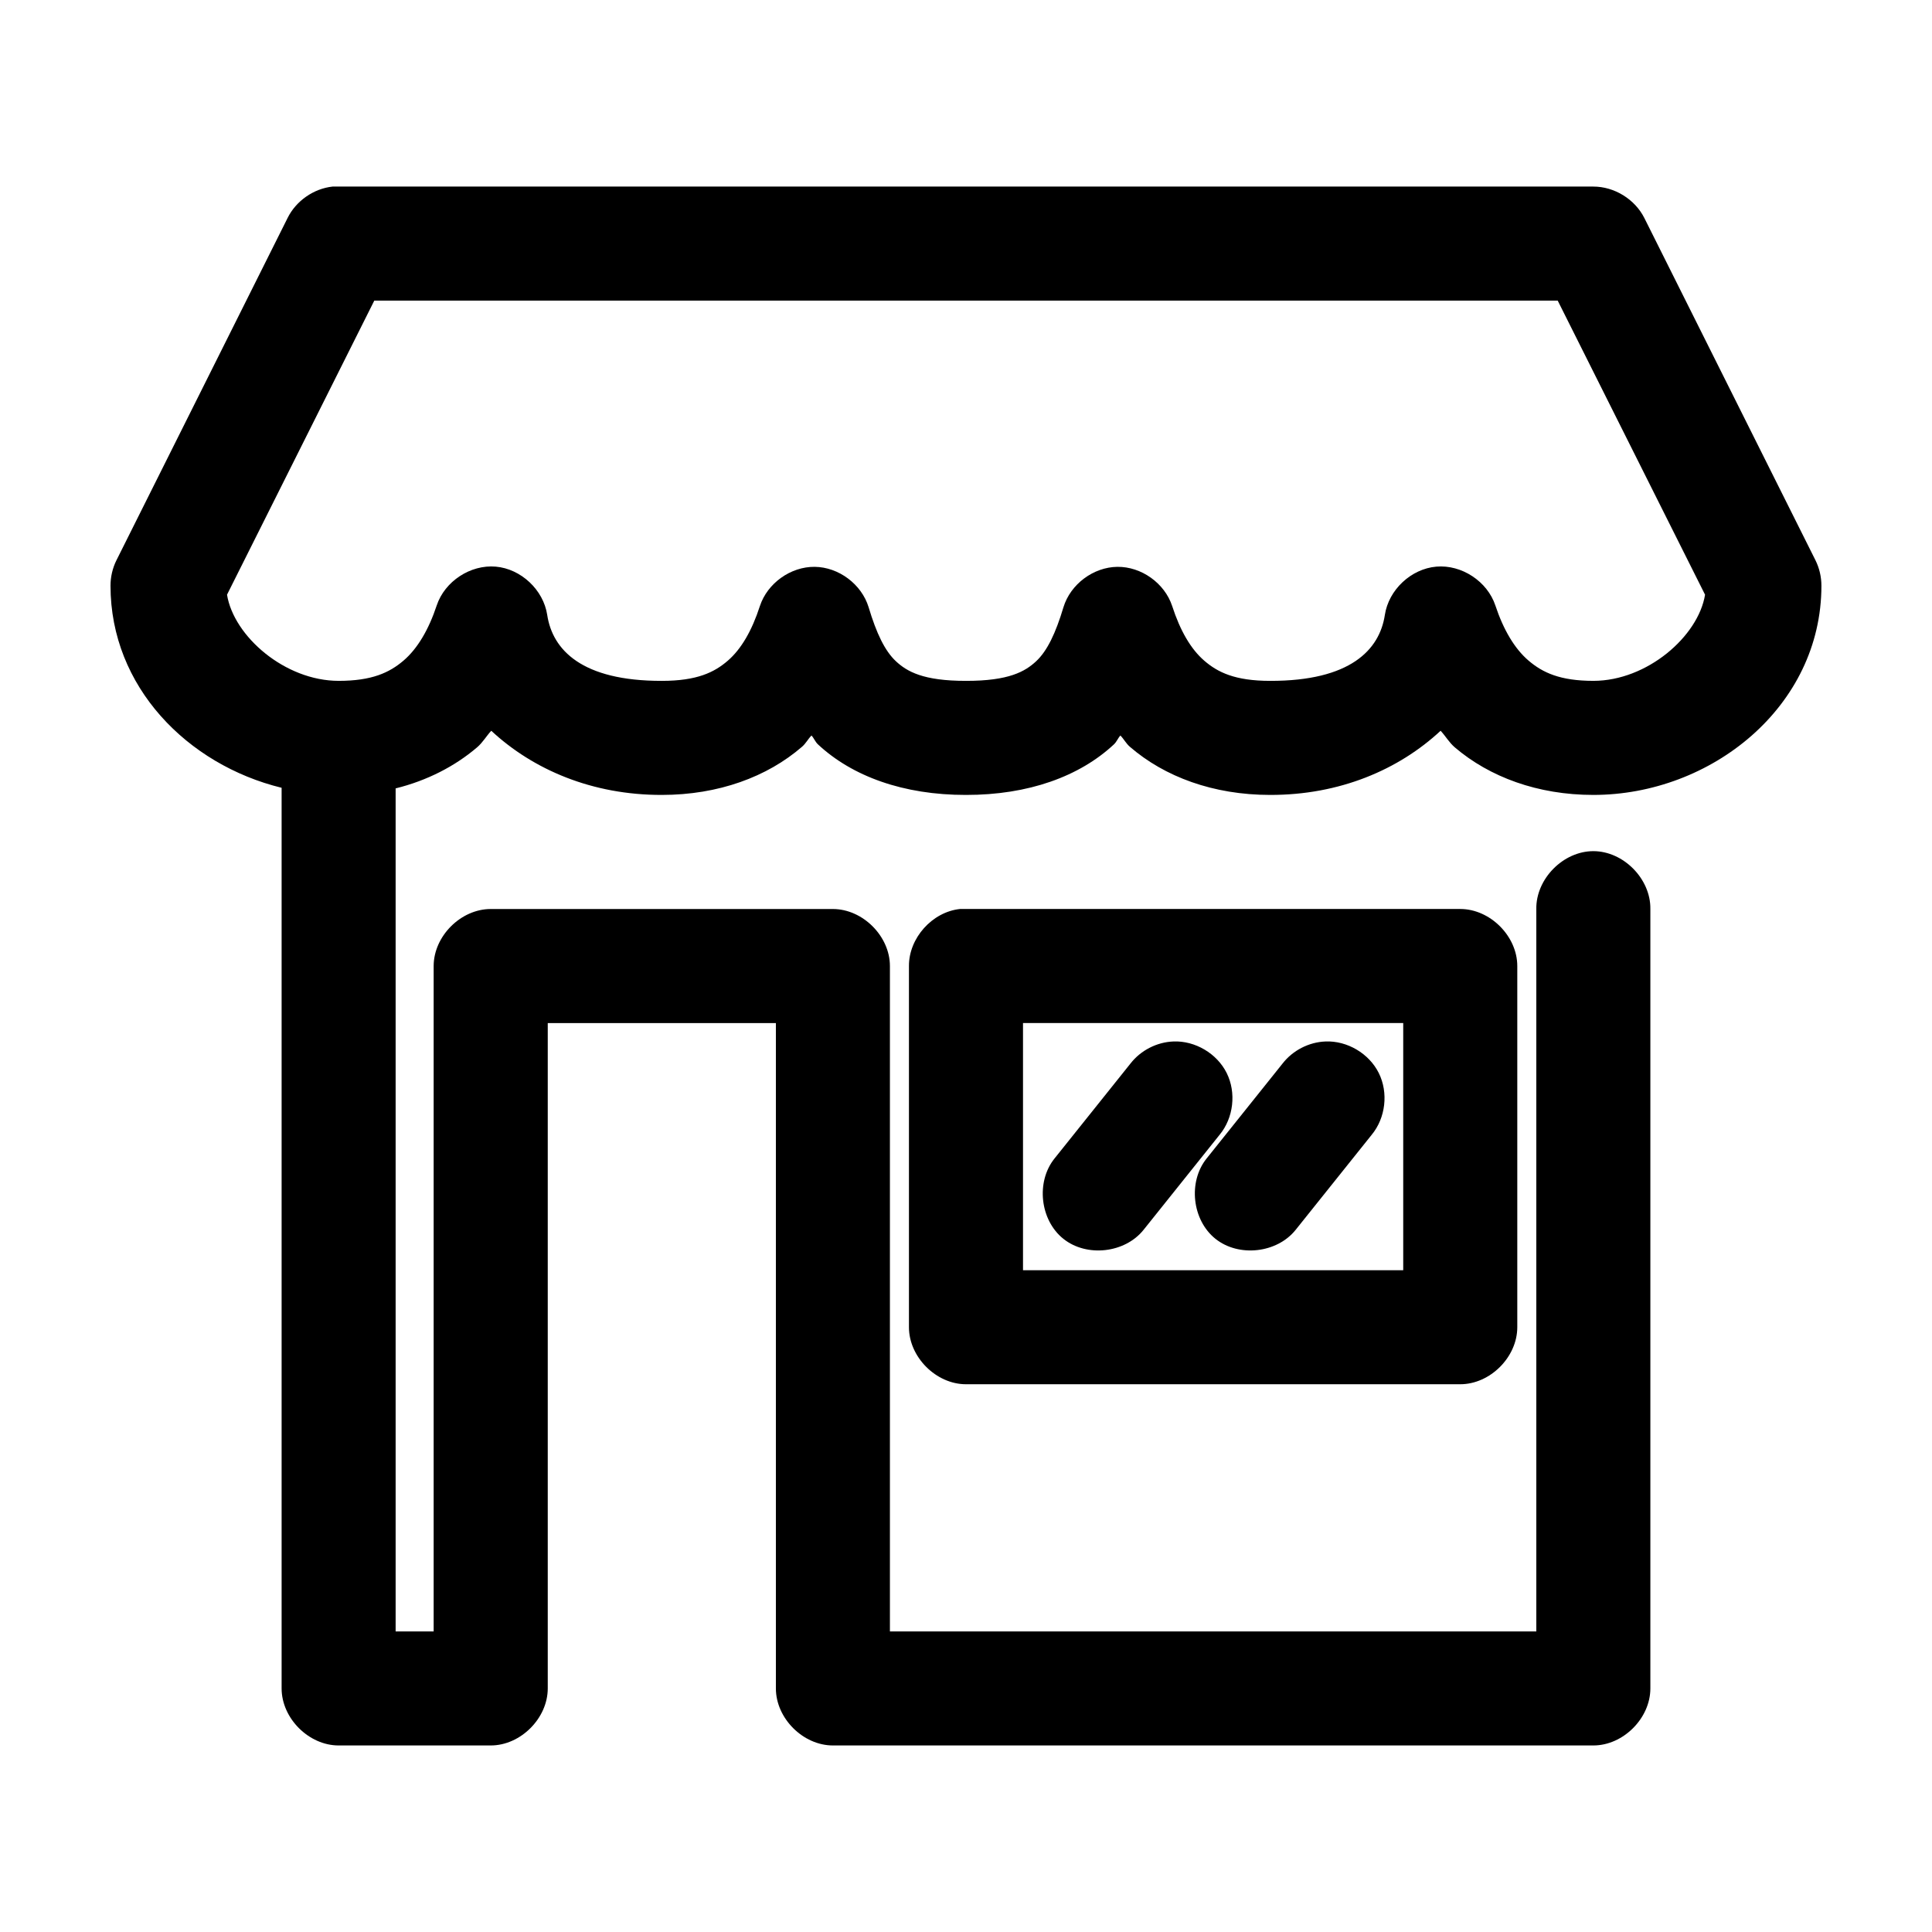
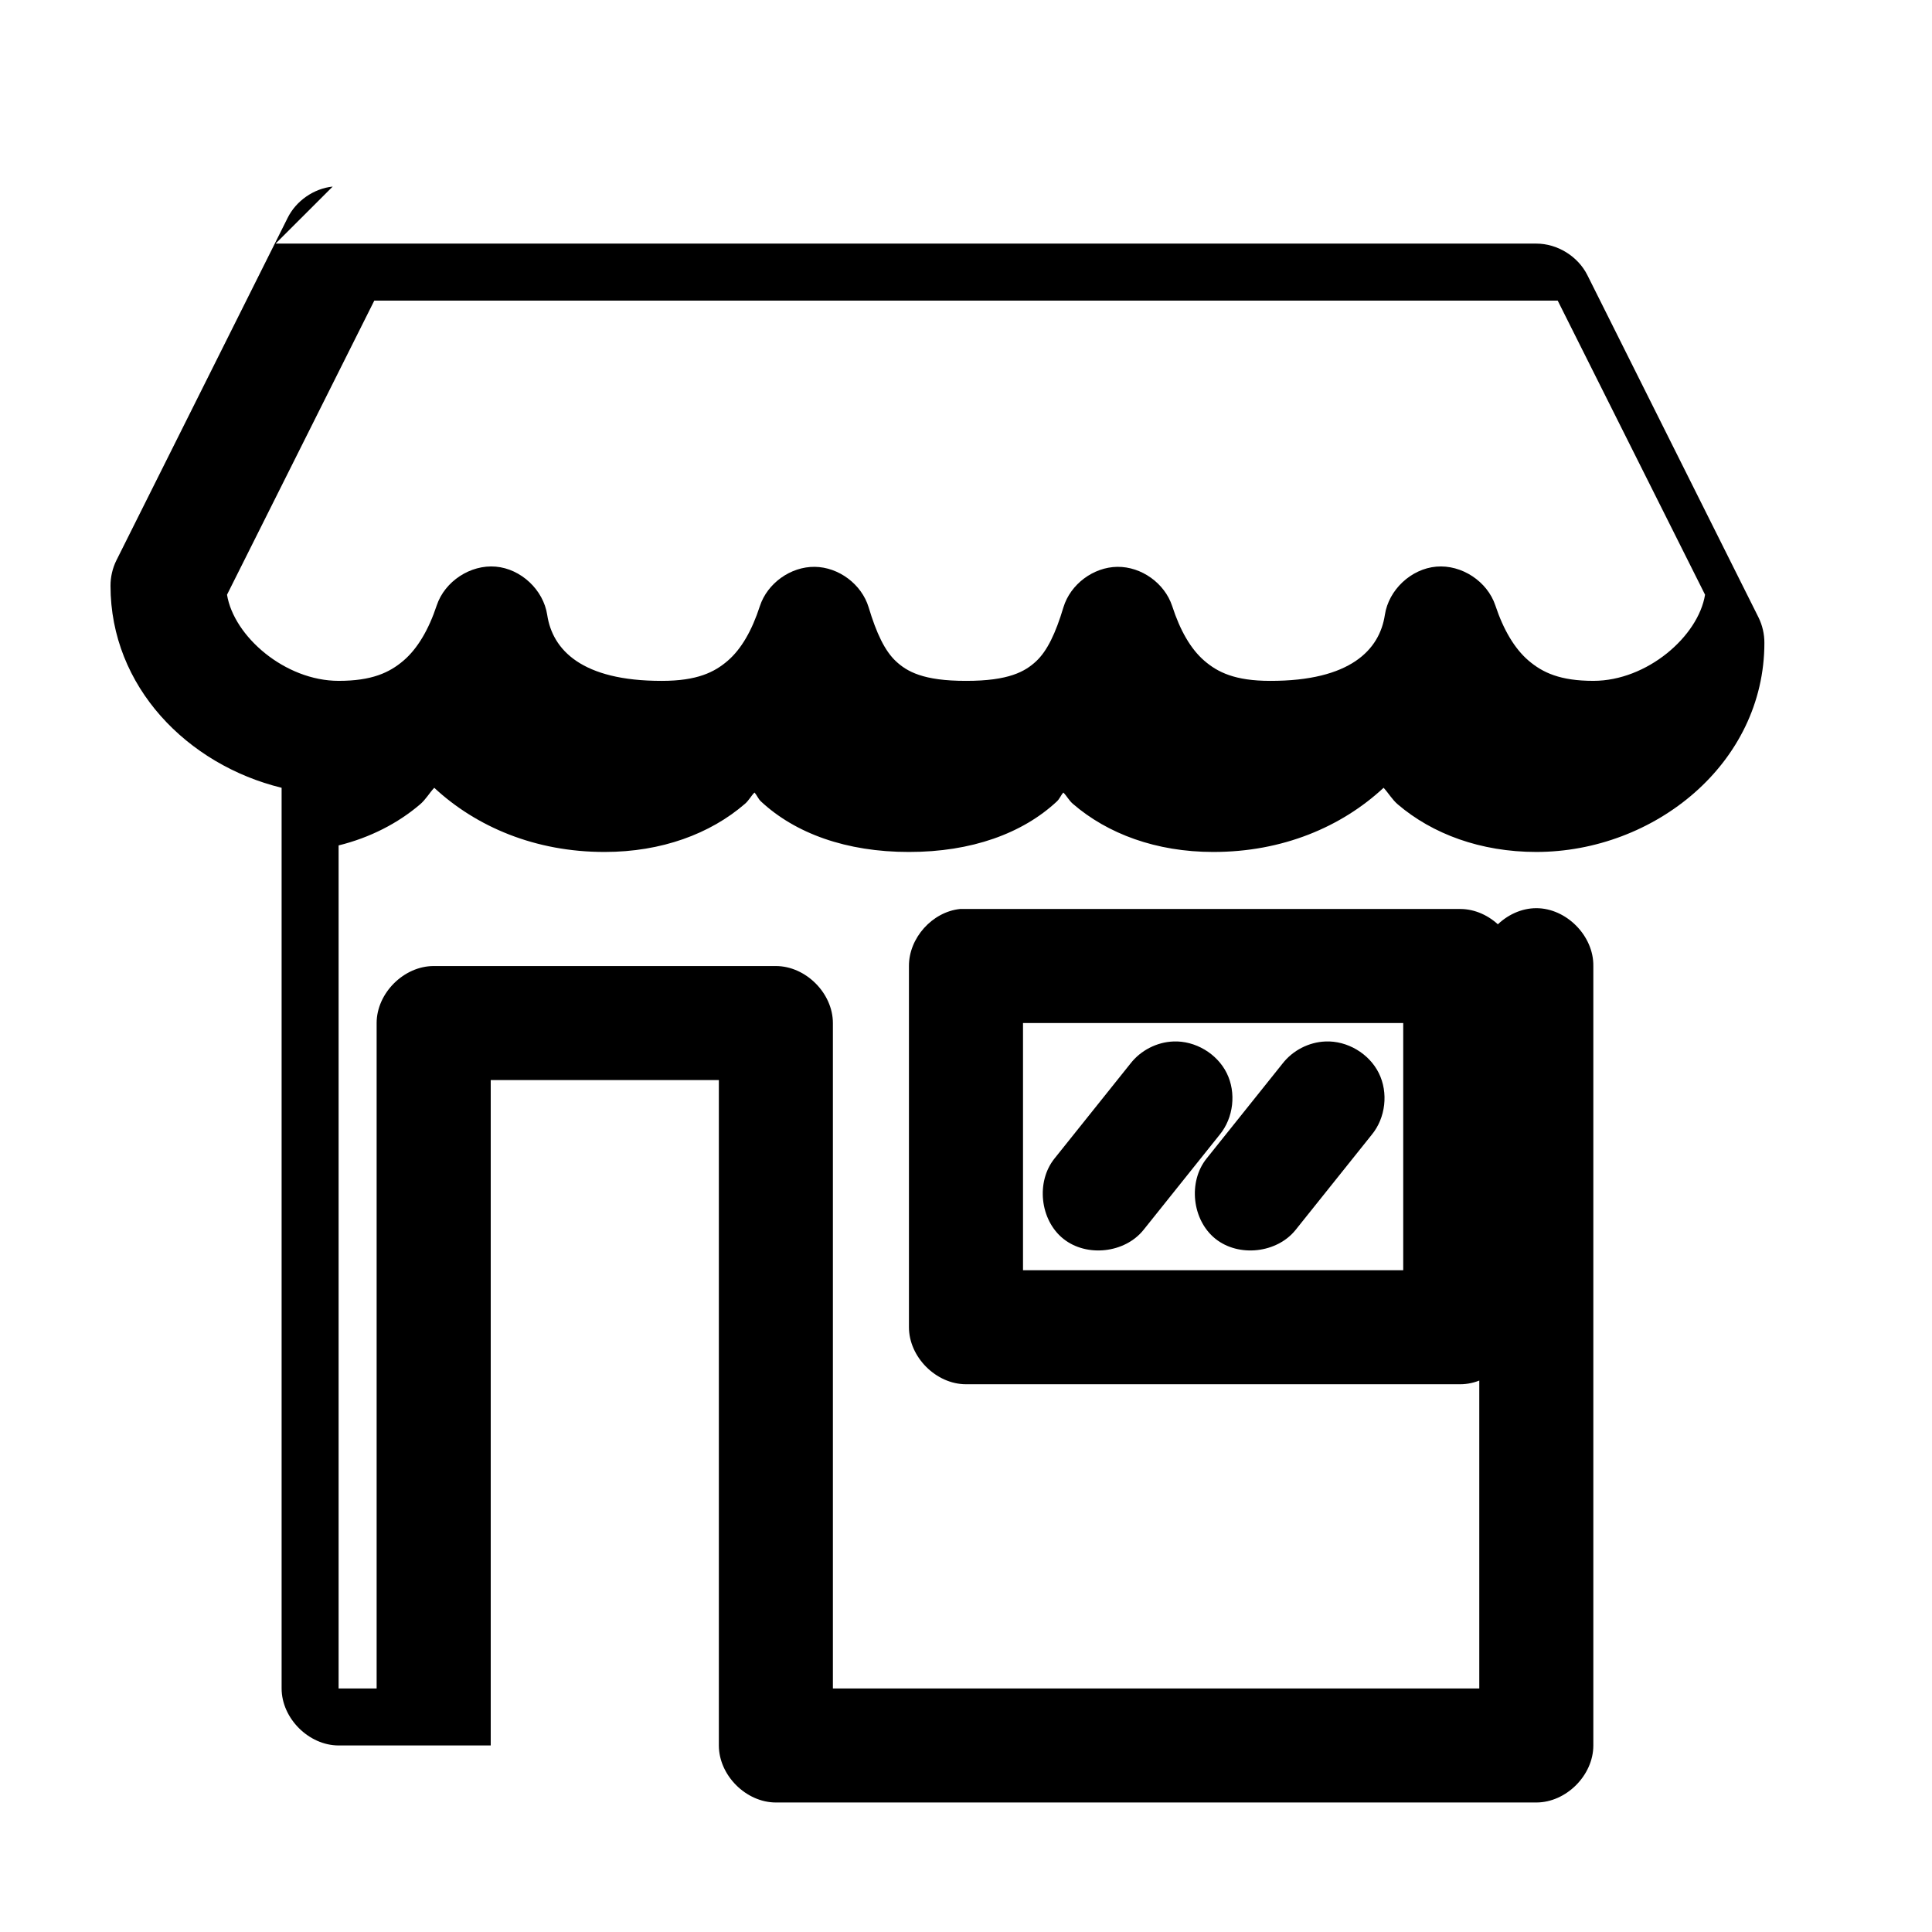
<svg xmlns="http://www.w3.org/2000/svg" fill="#000000" width="800px" height="800px" version="1.1" viewBox="144 144 512 512">
-   <path d="m232.17 193.44c-5.047 0.535-9.719 3.793-11.965 8.344l-45.344 90.688c-1.039 2.094-1.582 4.43-1.574 6.769 0 26.758 20.402 47.434 45.344 53.531v238.68c0 7.914 7.199 15.113 15.113 15.113h40.305c7.914 0 15.113-7.199 15.113-15.113v-176.33h60.457v176.33c0 7.914 7.199 15.113 15.113 15.113h201.52c7.914 0 15.113-7.199 15.113-15.113v-206.56c0.113-7.984-7.129-15.328-15.113-15.328s-15.227 7.344-15.113 15.328v191.45h-171.3v-176.33c0-7.914-7.199-15.113-15.113-15.113h-90.688c-7.914 0-15.113 7.199-15.113 15.113v176.33h-10.078v-223.41c8.344-2.059 15.711-5.867 21.57-10.863 1.539-1.312 2.441-2.973 3.777-4.41 11.109 10.324 26.758 17.035 45.184 17.004 15.055 0 27.977-4.809 37.156-12.754 1.043-0.902 1.578-2.031 2.519-2.992 0.703 0.75 0.953 1.637 1.73 2.363 9.074 8.457 22.629 13.402 39.203 13.383 16.574 0.023 30.129-4.922 39.203-13.383 0.777-0.723 1.027-1.609 1.73-2.363 0.941 0.957 1.477 2.09 2.519 2.992 9.18 7.945 22.102 12.754 37.156 12.754 18.43 0.035 34.074-6.676 45.184-17.004 1.336 1.434 2.238 3.094 3.777 4.41 9.191 7.84 21.961 12.594 36.684 12.594 31.266 0 60.457-23.395 60.457-55.418 0.008-2.336-0.535-4.676-1.574-6.769l-45.344-90.688c-2.5-4.992-7.957-8.355-13.539-8.344h-334.09zm11.02 30.23h313.62l39.047 77.934c-1.801 11.039-15.355 22.828-29.598 22.828-8.785 0-13.434-2.172-17.16-5.352-3.731-3.18-6.695-8.238-8.816-14.641-2.129-6.379-8.934-10.852-15.633-10.277-6.699 0.578-12.641 6.148-13.648 12.797-1.406 9.277-9.18 17.516-30.387 17.477-9.332 0-13.922-2.277-17.477-5.352-3.551-3.074-6.375-7.922-8.5-14.484-1.992-6.047-8.156-10.453-14.52-10.383-6.363 0.07-12.43 4.609-14.289 10.695-2.086 6.961-4.324 11.609-7.242 14.328-2.918 2.719-7.234 5.211-18.578 5.195-11.348 0.016-15.66-2.477-18.578-5.195-2.918-2.719-5.156-7.367-7.242-14.328-1.859-6.086-7.926-10.629-14.289-10.695-6.363-0.07-12.527 4.336-14.52 10.383-2.125 6.562-4.949 11.41-8.5 14.484-3.551 3.074-8.145 5.352-17.477 5.352-21.211 0.035-28.98-8.199-30.387-17.477-1.008-6.648-6.949-12.219-13.648-12.797-6.699-0.578-13.508 3.898-15.633 10.277-2.121 6.402-5.086 11.461-8.816 14.641s-8.375 5.352-17.16 5.352c-14.242 0-27.797-11.789-29.598-22.828zm155.23 161.22c-7.375 0.773-13.578 7.699-13.539 15.113v95.723c0 7.914 7.199 15.113 15.113 15.113h130.99c7.914 0 15.113-7.199 15.113-15.113v-95.723c0-7.914-7.199-15.113-15.113-15.113h-132.57zm16.688 30.23h100.76v65.496h-100.76zm39.832 4.883c-4.383 0.172-8.645 2.363-11.336 5.824l-20.152 25.191c-4.961 6.18-3.844 16.324 2.344 21.273 6.188 4.953 16.328 3.816 21.27-2.383l20.152-25.191c3.688-4.473 4.453-11.148 1.875-16.34s-8.363-8.613-14.152-8.379zm40.305 0c-4.383 0.172-8.645 2.363-11.336 5.824l-20.152 25.191c-4.961 6.18-3.844 16.324 2.344 21.273 6.188 4.953 16.328 3.816 21.27-2.383l20.152-25.191c3.688-4.473 4.453-11.148 1.875-16.34-2.578-5.191-8.363-8.613-14.152-8.379z" />
+   <path d="m232.17 193.44c-5.047 0.535-9.719 3.793-11.965 8.344l-45.344 90.688c-1.039 2.094-1.582 4.43-1.574 6.769 0 26.758 20.402 47.434 45.344 53.531v238.68c0 7.914 7.199 15.113 15.113 15.113h40.305v-176.33h60.457v176.33c0 7.914 7.199 15.113 15.113 15.113h201.52c7.914 0 15.113-7.199 15.113-15.113v-206.56c0.113-7.984-7.129-15.328-15.113-15.328s-15.227 7.344-15.113 15.328v191.45h-171.3v-176.33c0-7.914-7.199-15.113-15.113-15.113h-90.688c-7.914 0-15.113 7.199-15.113 15.113v176.33h-10.078v-223.41c8.344-2.059 15.711-5.867 21.57-10.863 1.539-1.312 2.441-2.973 3.777-4.41 11.109 10.324 26.758 17.035 45.184 17.004 15.055 0 27.977-4.809 37.156-12.754 1.043-0.902 1.578-2.031 2.519-2.992 0.703 0.75 0.953 1.637 1.73 2.363 9.074 8.457 22.629 13.402 39.203 13.383 16.574 0.023 30.129-4.922 39.203-13.383 0.777-0.723 1.027-1.609 1.73-2.363 0.941 0.957 1.477 2.09 2.519 2.992 9.18 7.945 22.102 12.754 37.156 12.754 18.43 0.035 34.074-6.676 45.184-17.004 1.336 1.434 2.238 3.094 3.777 4.41 9.191 7.84 21.961 12.594 36.684 12.594 31.266 0 60.457-23.395 60.457-55.418 0.008-2.336-0.535-4.676-1.574-6.769l-45.344-90.688c-2.5-4.992-7.957-8.355-13.539-8.344h-334.09zm11.02 30.23h313.62l39.047 77.934c-1.801 11.039-15.355 22.828-29.598 22.828-8.785 0-13.434-2.172-17.16-5.352-3.731-3.18-6.695-8.238-8.816-14.641-2.129-6.379-8.934-10.852-15.633-10.277-6.699 0.578-12.641 6.148-13.648 12.797-1.406 9.277-9.18 17.516-30.387 17.477-9.332 0-13.922-2.277-17.477-5.352-3.551-3.074-6.375-7.922-8.5-14.484-1.992-6.047-8.156-10.453-14.52-10.383-6.363 0.07-12.43 4.609-14.289 10.695-2.086 6.961-4.324 11.609-7.242 14.328-2.918 2.719-7.234 5.211-18.578 5.195-11.348 0.016-15.66-2.477-18.578-5.195-2.918-2.719-5.156-7.367-7.242-14.328-1.859-6.086-7.926-10.629-14.289-10.695-6.363-0.07-12.527 4.336-14.52 10.383-2.125 6.562-4.949 11.41-8.5 14.484-3.551 3.074-8.145 5.352-17.477 5.352-21.211 0.035-28.98-8.199-30.387-17.477-1.008-6.648-6.949-12.219-13.648-12.797-6.699-0.578-13.508 3.898-15.633 10.277-2.121 6.402-5.086 11.461-8.816 14.641s-8.375 5.352-17.16 5.352c-14.242 0-27.797-11.789-29.598-22.828zm155.23 161.22c-7.375 0.773-13.578 7.699-13.539 15.113v95.723c0 7.914 7.199 15.113 15.113 15.113h130.99c7.914 0 15.113-7.199 15.113-15.113v-95.723c0-7.914-7.199-15.113-15.113-15.113h-132.57zm16.688 30.23h100.76v65.496h-100.76zm39.832 4.883c-4.383 0.172-8.645 2.363-11.336 5.824l-20.152 25.191c-4.961 6.18-3.844 16.324 2.344 21.273 6.188 4.953 16.328 3.816 21.27-2.383l20.152-25.191c3.688-4.473 4.453-11.148 1.875-16.34s-8.363-8.613-14.152-8.379zm40.305 0c-4.383 0.172-8.645 2.363-11.336 5.824l-20.152 25.191c-4.961 6.18-3.844 16.324 2.344 21.273 6.188 4.953 16.328 3.816 21.27-2.383l20.152-25.191c3.688-4.473 4.453-11.148 1.875-16.34-2.578-5.191-8.363-8.613-14.152-8.379z" />
</svg>